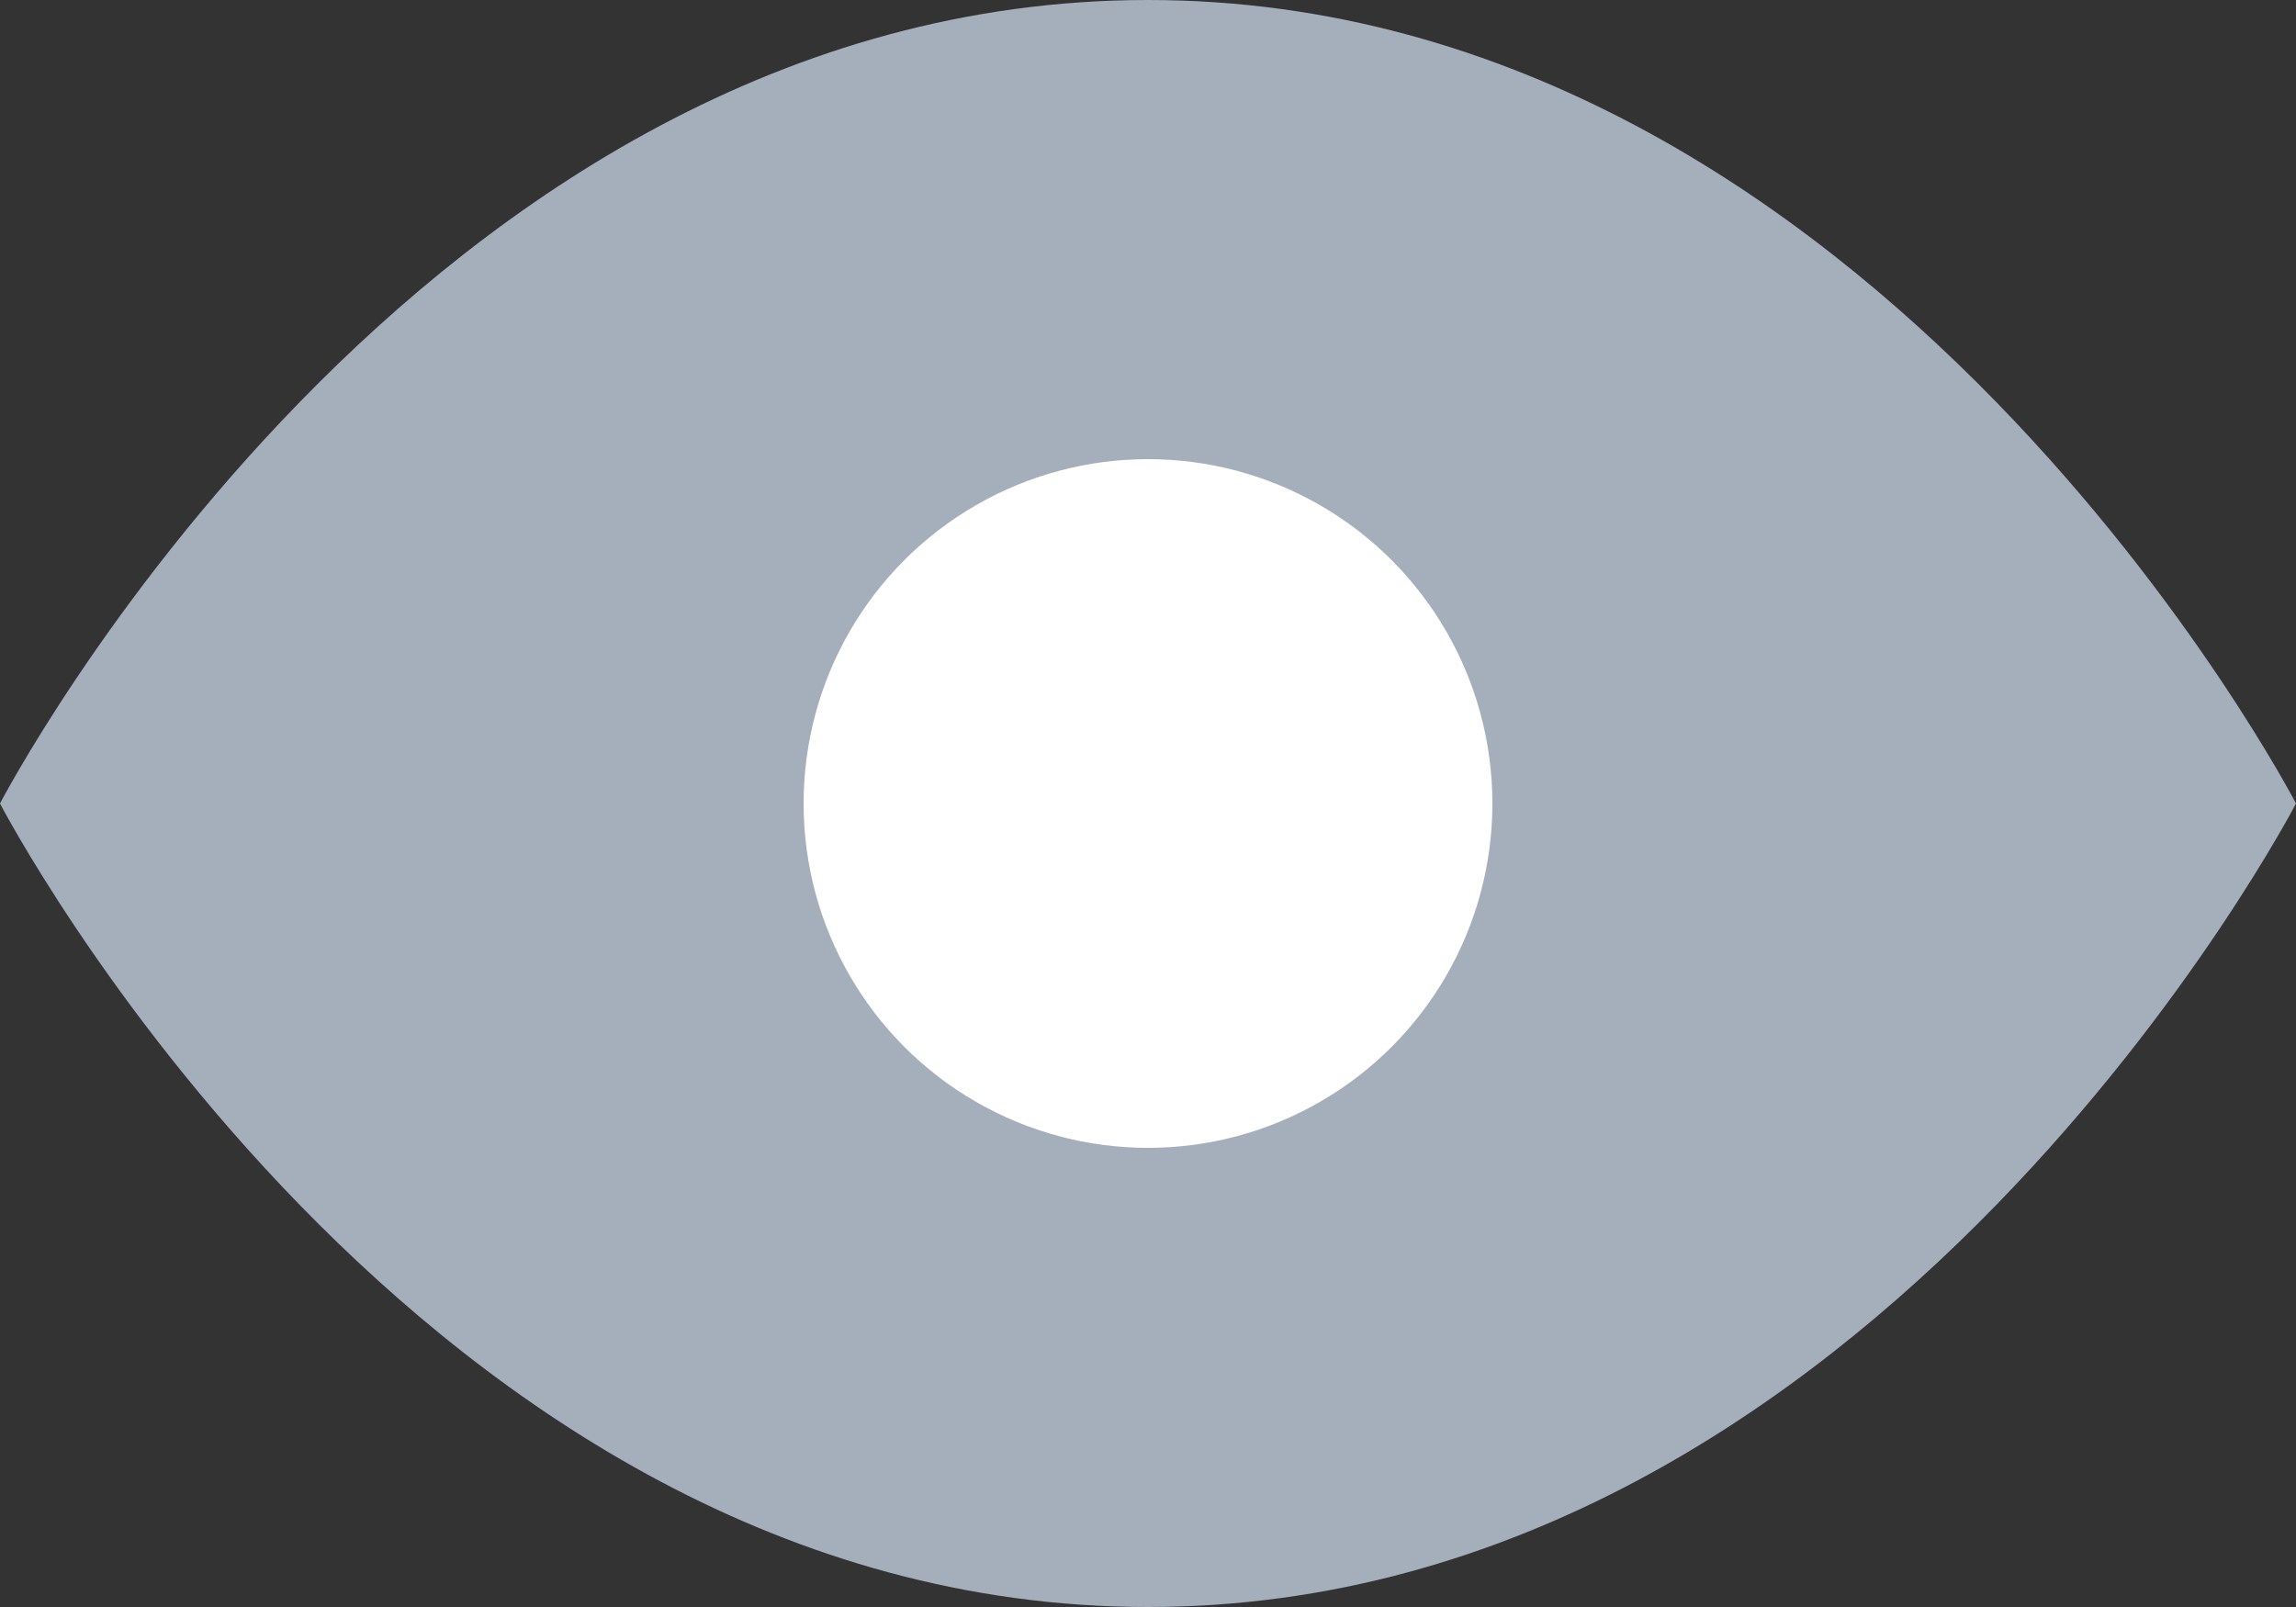
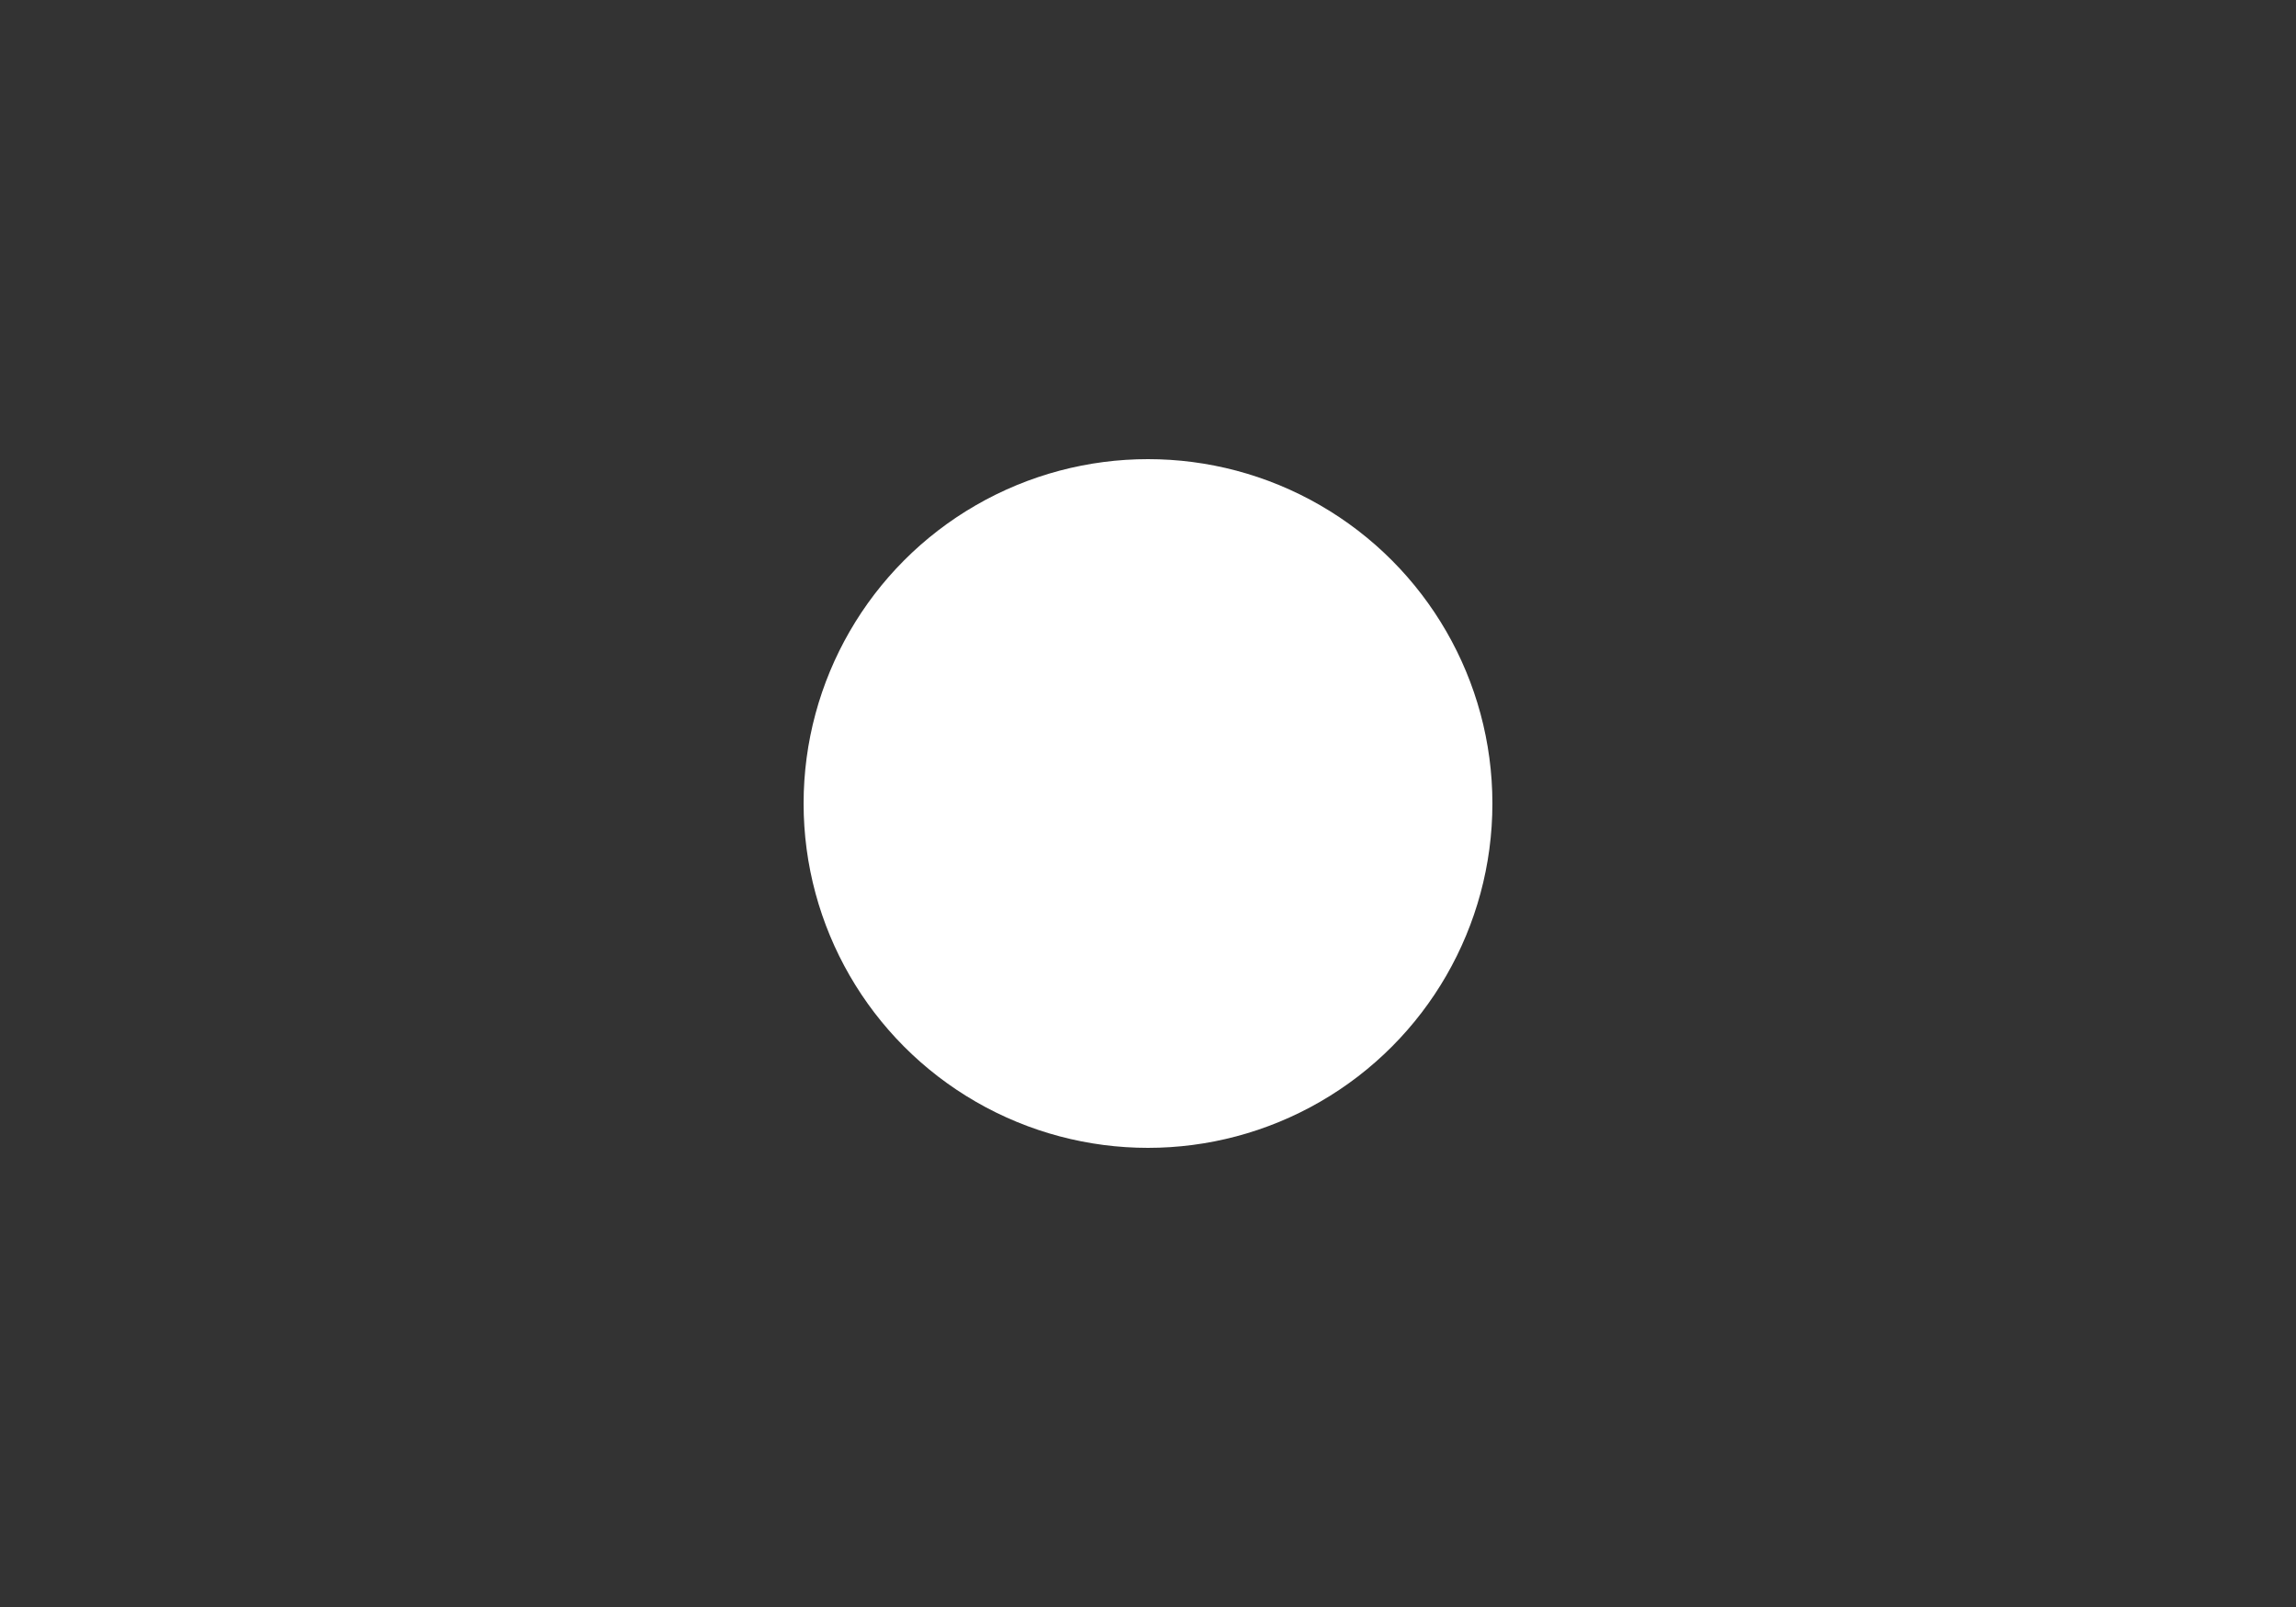
<svg xmlns="http://www.w3.org/2000/svg" width="20" height="14" viewBox="0 0 20 14" fill="none">
  <rect x="0" y="0" width="20" height="14" fill="#333333" stroke="none" />
-   <path d="M20 7C20 7 16.364 14 10 14C3.636 14 0 7 0 7C0 7 3.636 0 10 0C16.364 0 20 7 20 7Z" fill="#A5AEBB" />
  <circle cx="10" cy="7" r="3" fill="white" />
</svg>